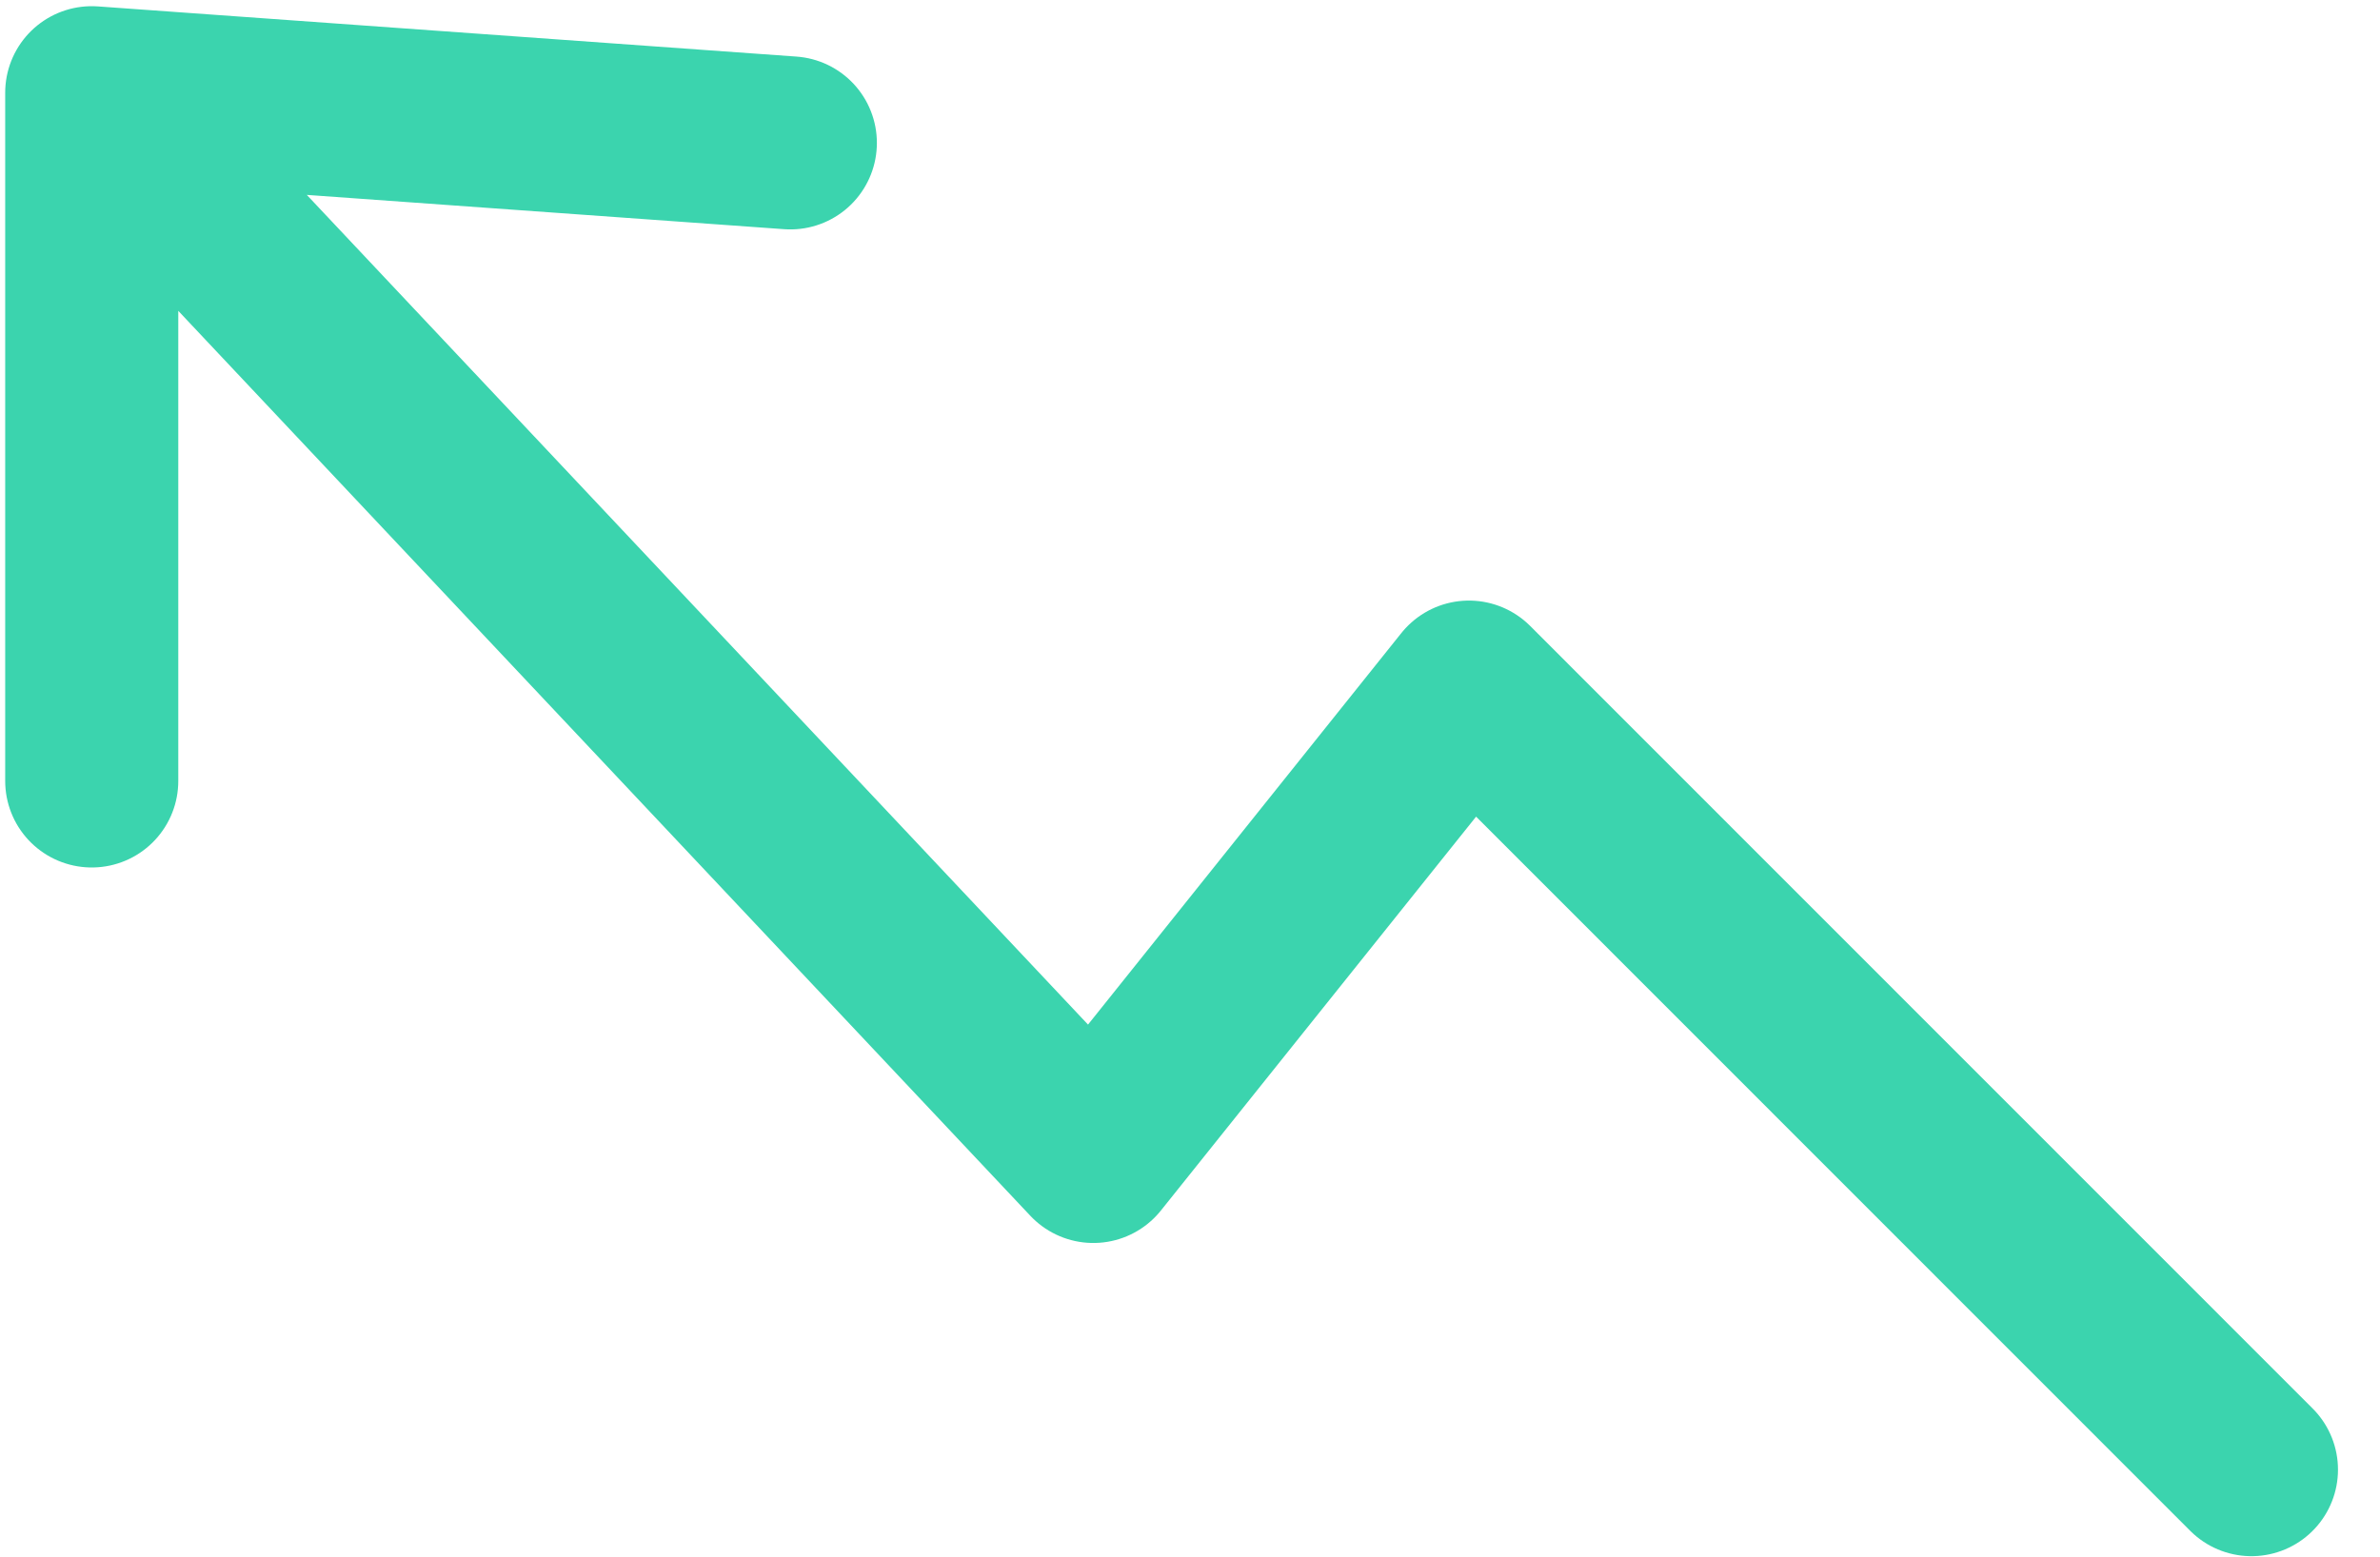
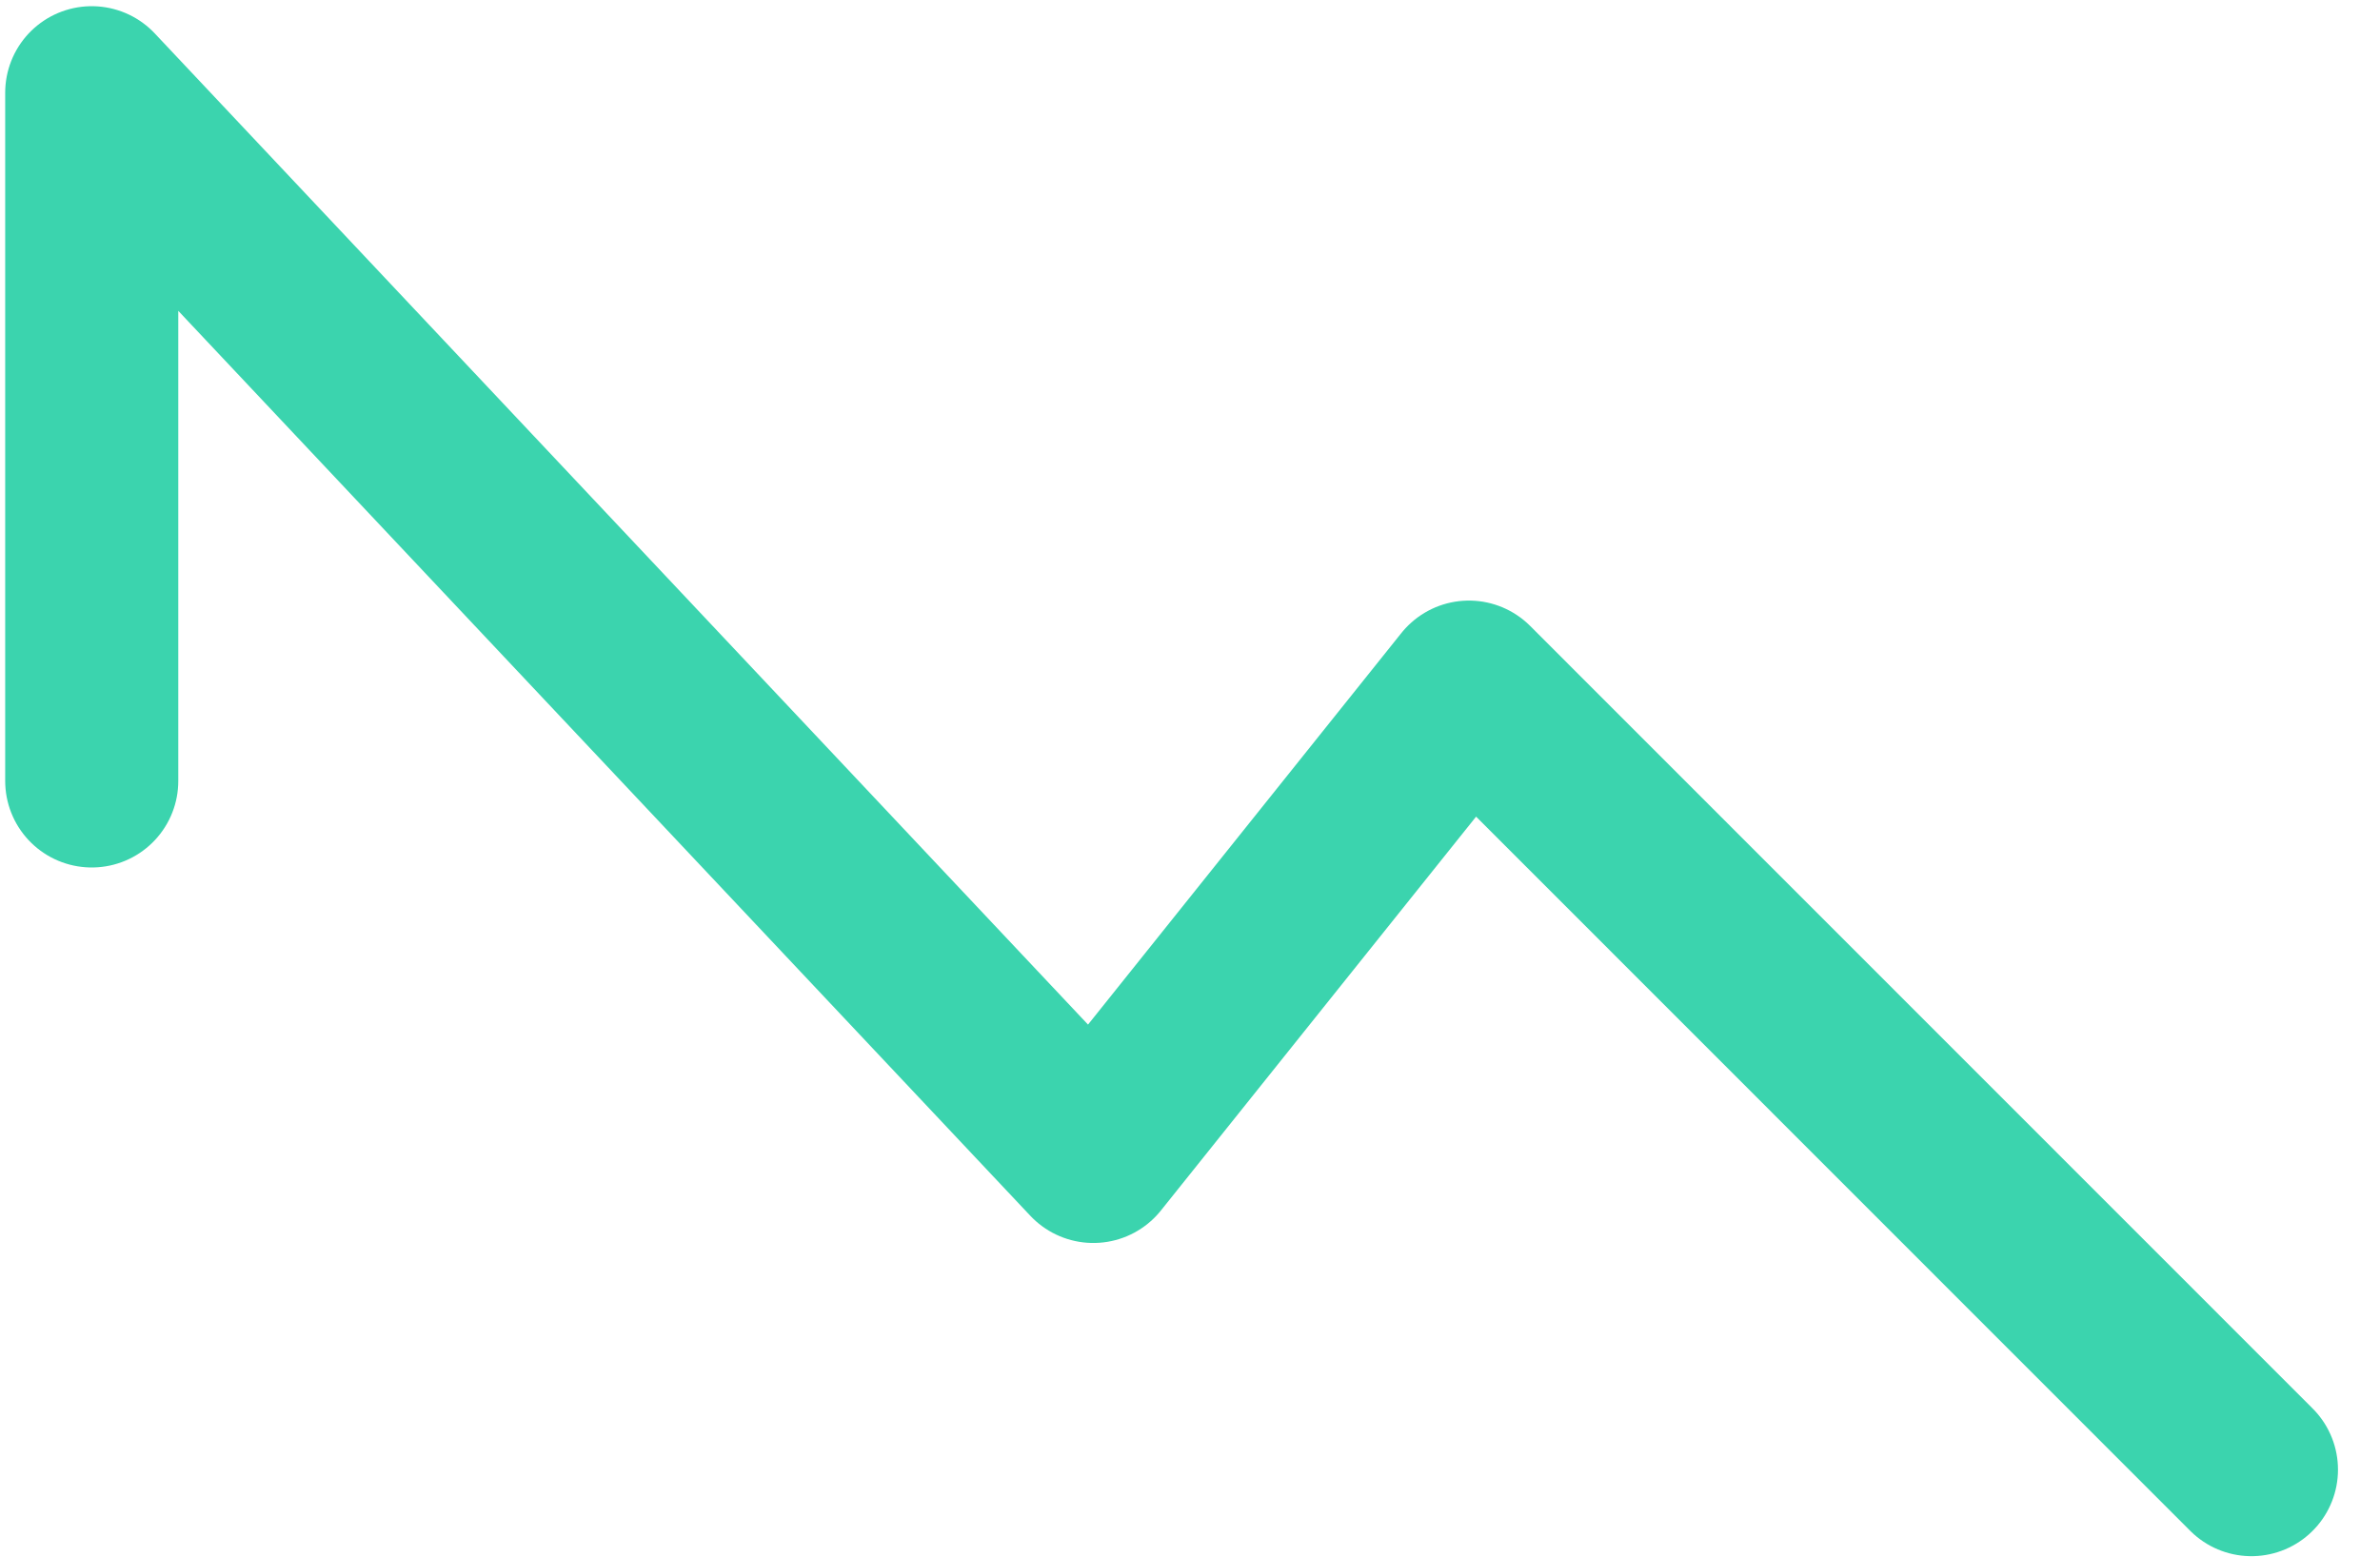
<svg xmlns="http://www.w3.org/2000/svg" width="55" height="36" viewBox="0 0 55 36" fill="none">
-   <path d="M52.029 33.973L33.946 15.883L25.266 26.733L2.12 2.143M2.12 2.143V18.053M2.12 2.143L18.264 3.303" stroke="#3BD4AE" stroke-width="4" stroke-linecap="round" stroke-linejoin="round" />
+   <path d="M52.029 33.973L33.946 15.883L25.266 26.733L2.12 2.143M2.12 2.143V18.053M2.12 2.143" stroke="#3BD4AE" stroke-width="4" stroke-linecap="round" stroke-linejoin="round" />
</svg>